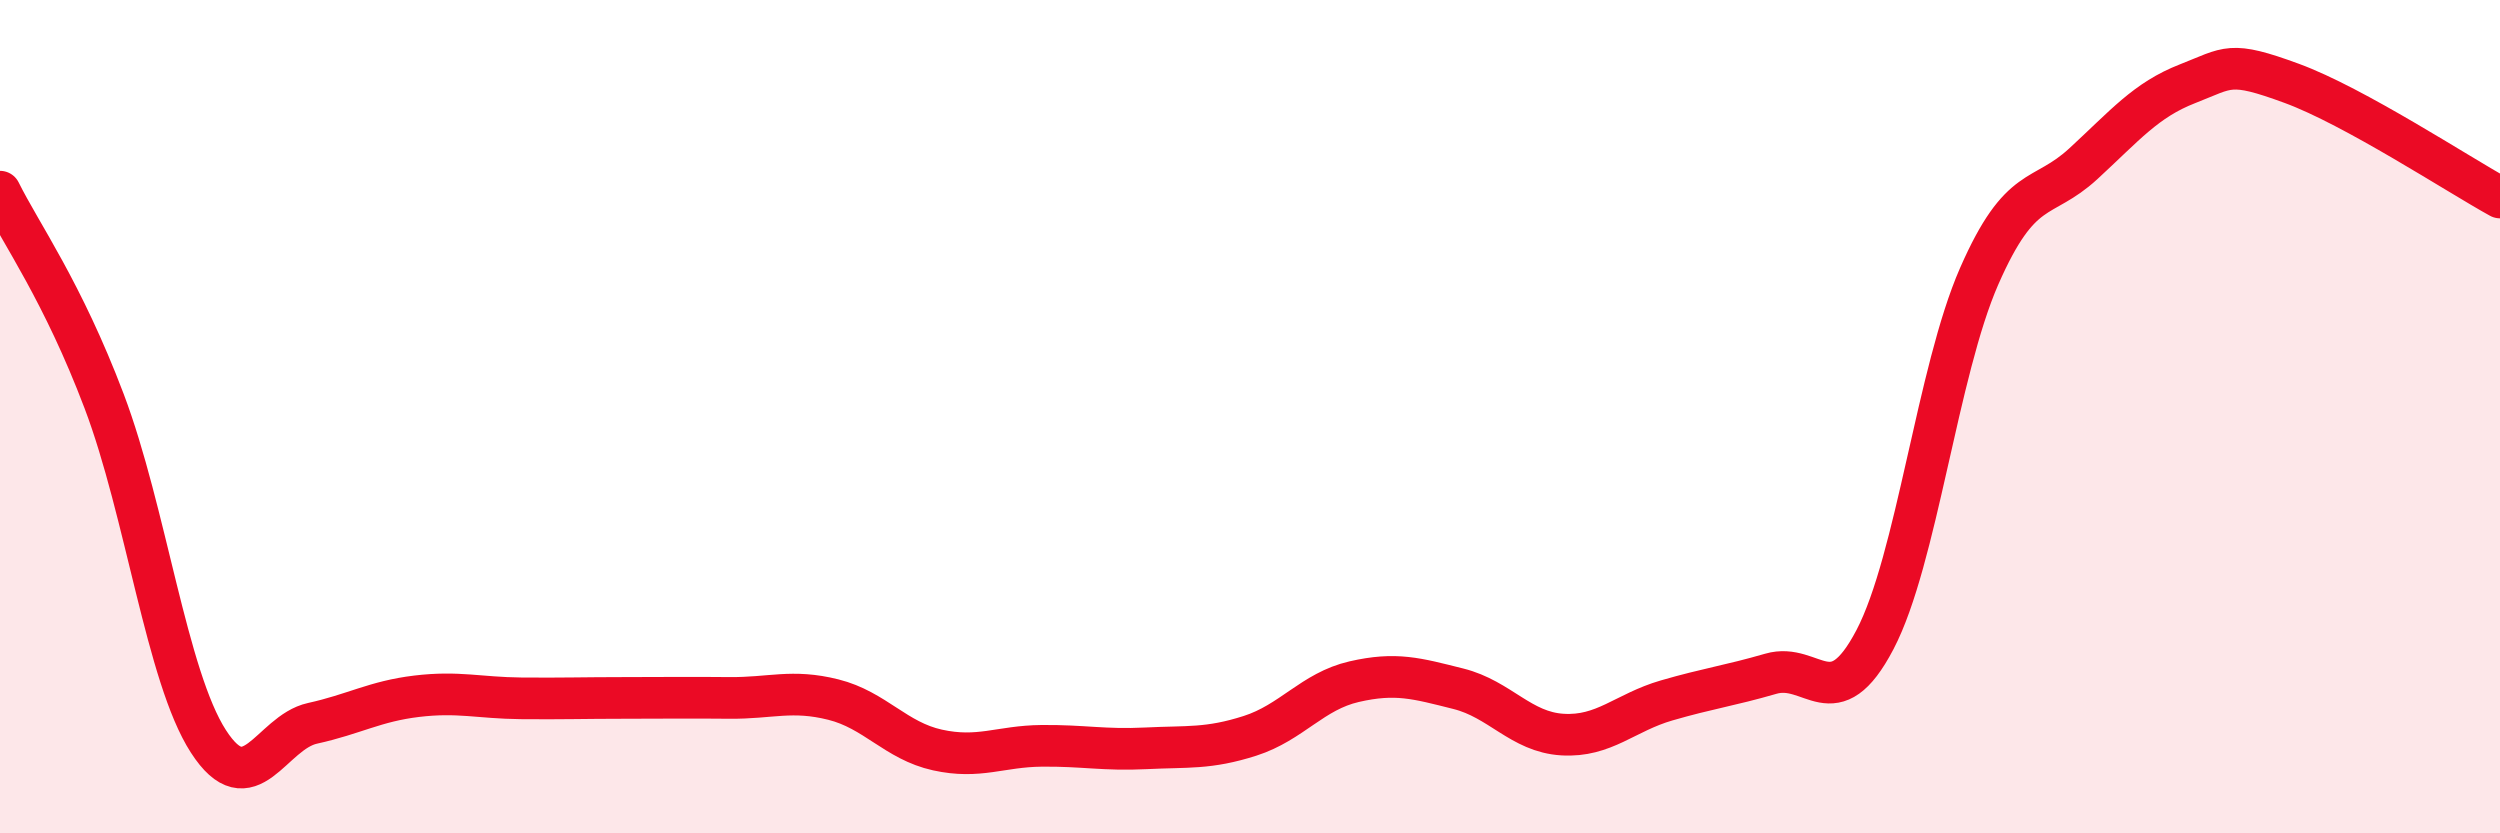
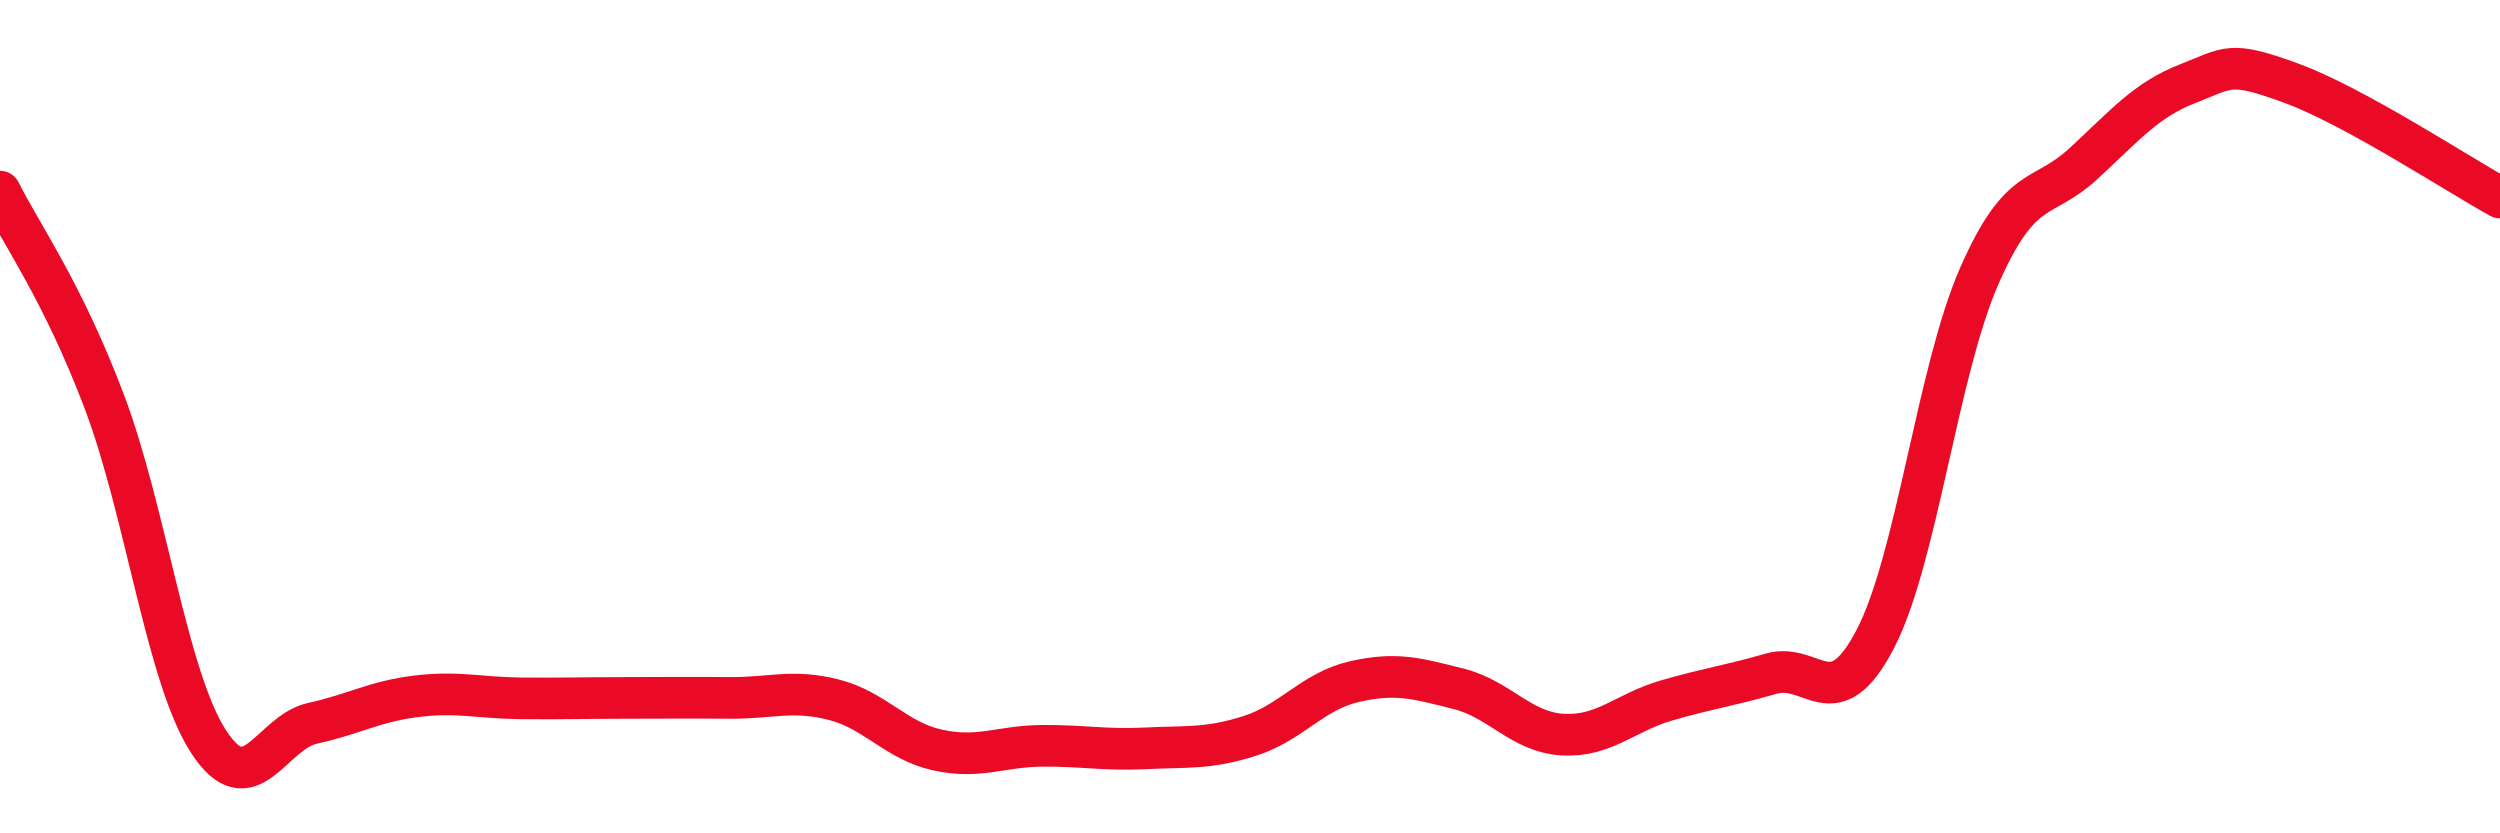
<svg xmlns="http://www.w3.org/2000/svg" width="60" height="20" viewBox="0 0 60 20">
-   <path d="M 0,4.6 C 0.5,5.61 1.5,6.99 2.5,9.63 C 3.5,12.27 4,16.24 5,17.79 C 6,19.34 6.5,17.58 7.5,17.36 C 8.5,17.14 9,16.83 10,16.71 C 11,16.59 11.5,16.75 12.5,16.76 C 13.5,16.77 14,16.75 15,16.75 C 16,16.75 16.5,16.74 17.5,16.75 C 18.5,16.76 19,16.54 20,16.79 C 21,17.04 21.5,17.78 22.5,18 C 23.5,18.22 24,17.91 25,17.9 C 26,17.89 26.5,18.01 27.5,17.96 C 28.5,17.91 29,17.98 30,17.66 C 31,17.34 31.5,16.59 32.5,16.36 C 33.5,16.13 34,16.28 35,16.53 C 36,16.78 36.5,17.57 37.5,17.63 C 38.5,17.69 39,17.1 40,16.81 C 41,16.52 41.5,16.46 42.5,16.17 C 43.5,15.88 44,17.26 45,15.35 C 46,13.44 46.5,8.91 47.5,6.63 C 48.5,4.35 49,4.85 50,3.93 C 51,3.01 51.5,2.4 52.5,2.01 C 53.5,1.62 53.5,1.45 55,2 C 56.5,2.55 59,4.19 60,4.74L60 20L0 20Z" fill="#EB0A25" opacity="0.1" stroke-linecap="round" stroke-linejoin="round" />
  <path d="M 0,4.6 C 0.5,5.61 1.5,6.99 2.5,9.63 C 3.5,12.27 4,16.24 5,17.79 C 6,19.34 6.5,17.58 7.5,17.36 C 8.5,17.14 9,16.83 10,16.71 C 11,16.59 11.5,16.75 12.5,16.76 C 13.5,16.77 14,16.75 15,16.75 C 16,16.75 16.5,16.74 17.5,16.75 C 18.5,16.76 19,16.54 20,16.79 C 21,17.04 21.5,17.78 22.5,18 C 23.5,18.22 24,17.91 25,17.9 C 26,17.89 26.5,18.01 27.5,17.96 C 28.5,17.91 29,17.98 30,17.66 C 31,17.34 31.5,16.59 32.5,16.36 C 33.5,16.13 34,16.28 35,16.53 C 36,16.78 36.5,17.57 37.5,17.63 C 38.5,17.69 39,17.1 40,16.81 C 41,16.52 41.5,16.46 42.5,16.17 C 43.5,15.88 44,17.26 45,15.35 C 46,13.44 46.5,8.91 47.5,6.63 C 48.5,4.35 49,4.85 50,3.93 C 51,3.01 51.5,2.4 52.5,2.01 C 53.5,1.62 53.5,1.45 55,2 C 56.5,2.55 59,4.19 60,4.74" stroke="#EB0A25" stroke-width="1" fill="none" stroke-linecap="round" stroke-linejoin="round" />
</svg>